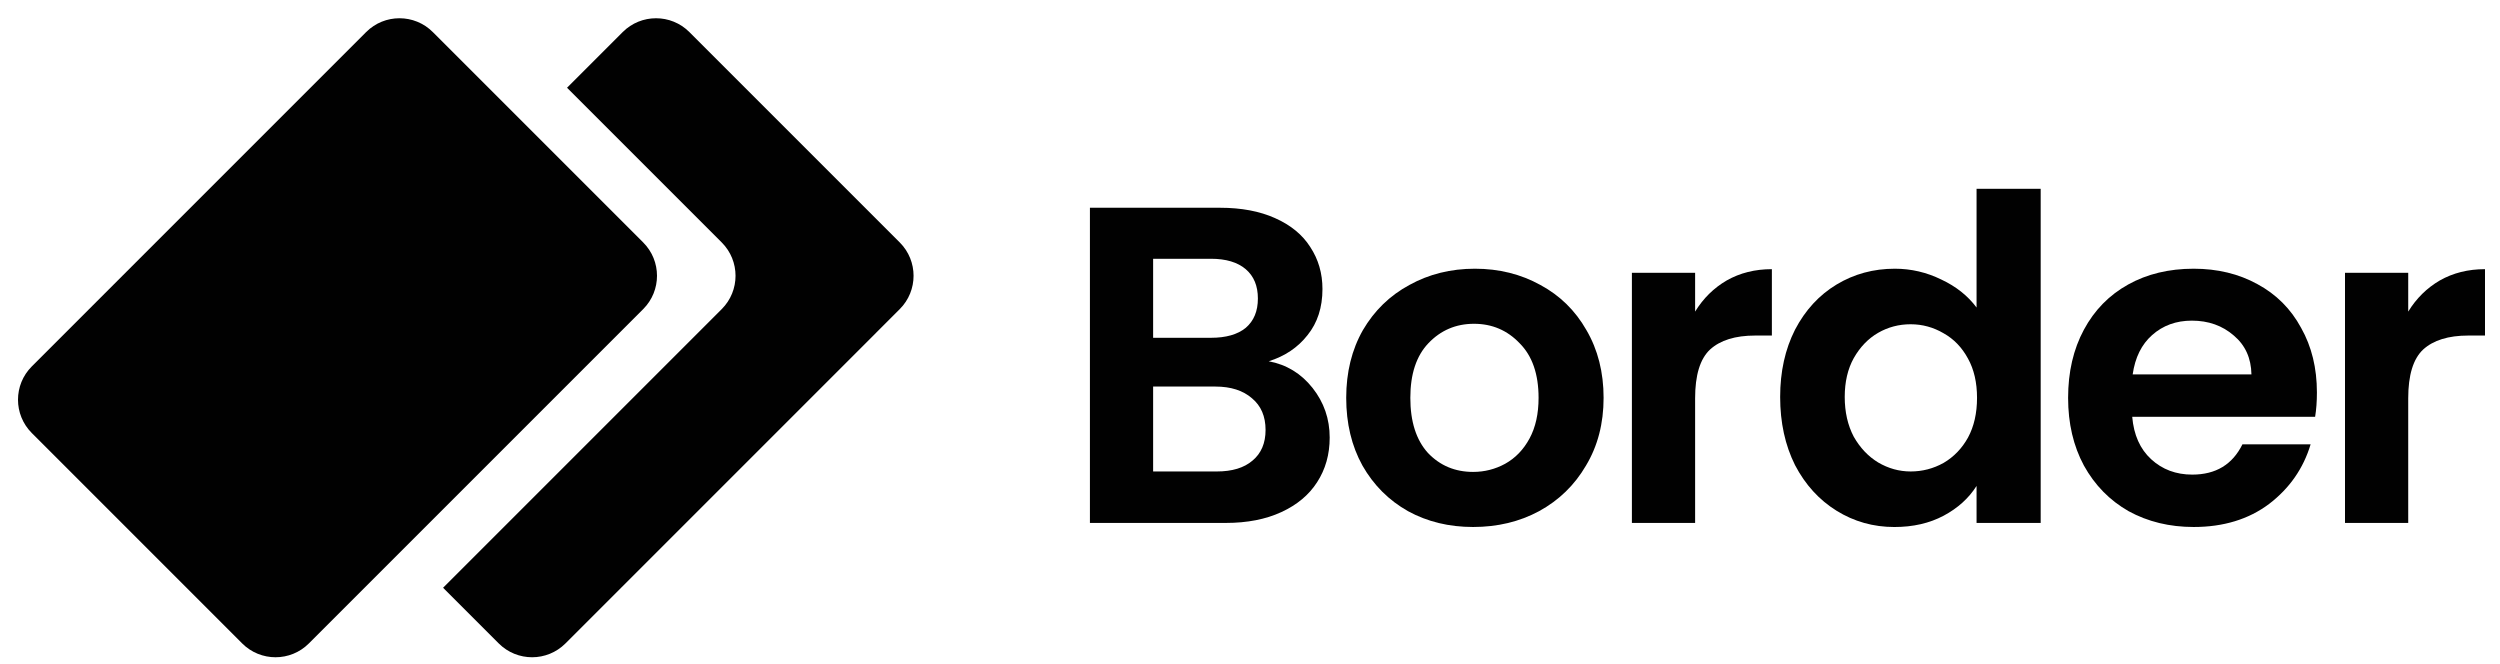
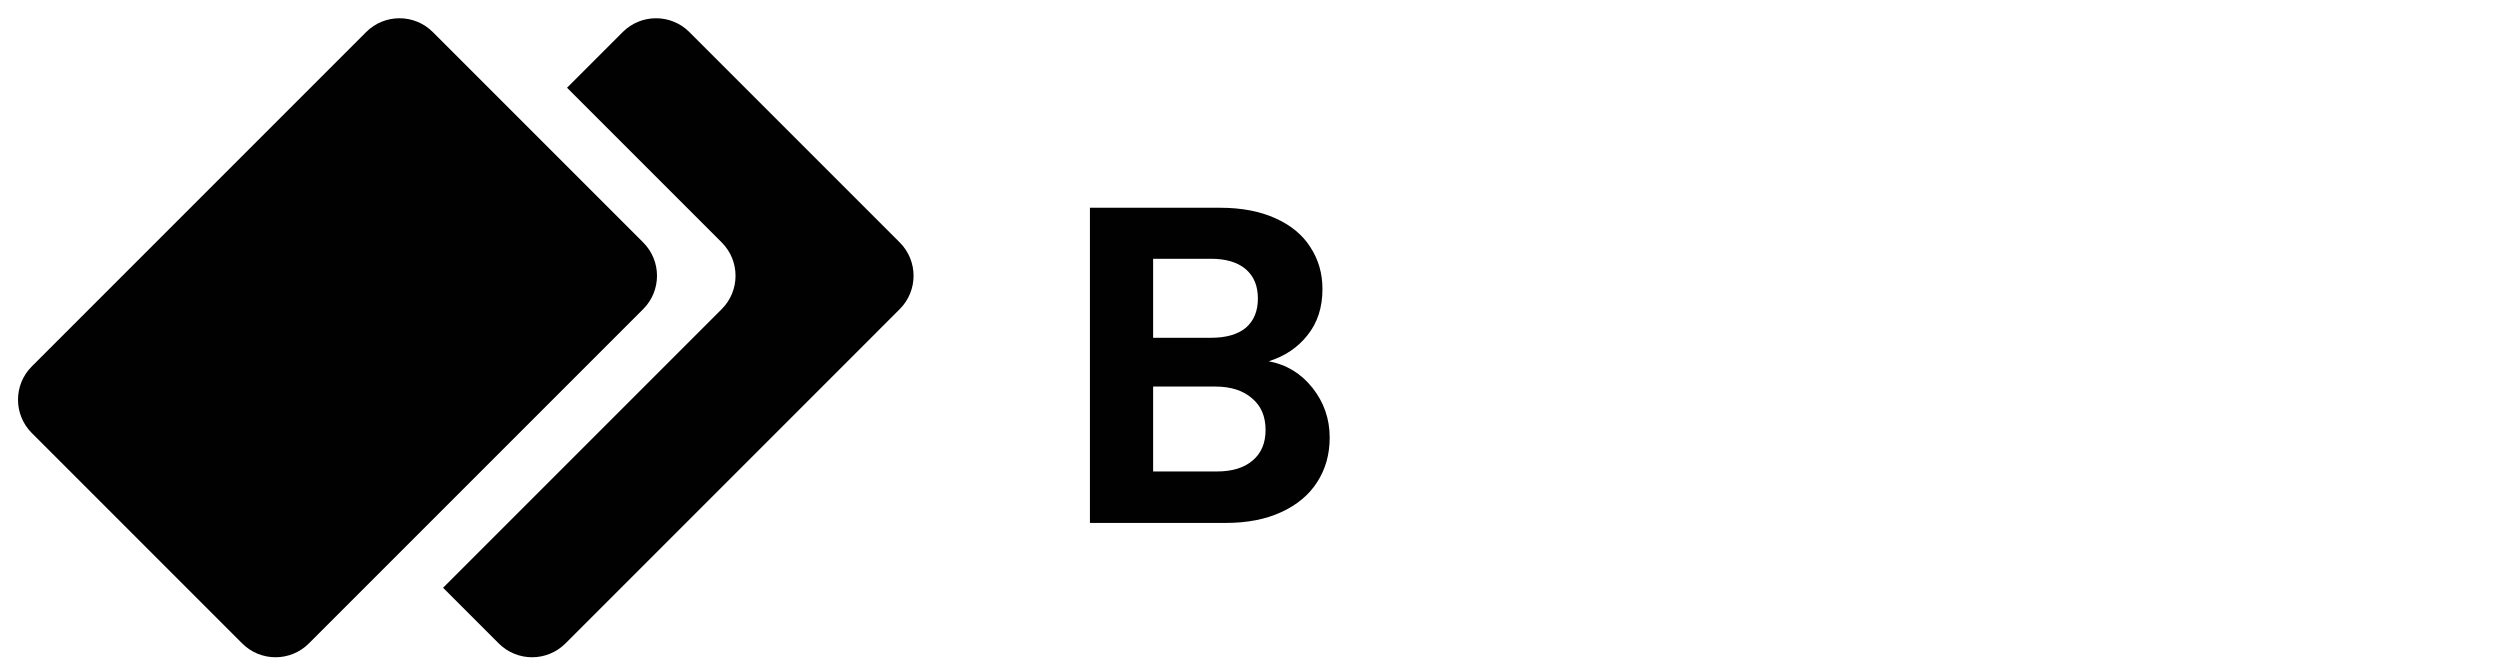
<svg xmlns="http://www.w3.org/2000/svg" width="128" height="34" viewBox="0 0 128 34" fill="none">
  <g clip-path="url(#clip0_131_535)">
    <path d="M32.932 12.414C33.874 13.356 33.874 14.884 32.932 15.826L15.813 32.945C14.871 33.887 13.344 33.887 12.401 32.945L1.629 22.172C0.686 21.229 0.686 19.702 1.629 18.76L18.747 1.641C19.689 0.699 21.217 0.699 22.159 1.641L32.932 12.414Z" fill="#010101" />
    <path d="M36.953 15.826C37.895 14.884 37.895 13.356 36.953 12.414L29.032 4.493L31.883 1.641C32.825 0.699 34.353 0.699 35.295 1.641L46.068 12.414C47.01 13.356 47.01 14.884 46.068 15.826L28.95 32.945C28.007 33.887 26.48 33.887 25.537 32.945L22.686 30.093L36.953 15.826Z" fill="#010101" />
    <path d="M64.959 18.497C65.868 18.667 66.616 19.122 67.202 19.861C67.787 20.601 68.08 21.449 68.08 22.405C68.08 23.268 67.864 24.031 67.433 24.694C67.017 25.341 66.408 25.849 65.606 26.219C64.805 26.589 63.857 26.774 62.763 26.774H55.804V10.637H62.462C63.556 10.637 64.497 10.814 65.283 11.168C66.084 11.523 66.685 12.016 67.086 12.648C67.502 13.28 67.71 13.997 67.71 14.798C67.71 15.739 67.456 16.525 66.947 17.157C66.454 17.788 65.791 18.235 64.959 18.497ZM59.04 17.295H62C62.77 17.295 63.364 17.126 63.78 16.787C64.196 16.432 64.404 15.931 64.404 15.284C64.404 14.636 64.196 14.136 63.78 13.781C63.364 13.427 62.77 13.249 62 13.249H59.04V17.295ZM62.3 24.139C63.087 24.139 63.695 23.954 64.127 23.584C64.574 23.214 64.797 22.69 64.797 22.012C64.797 21.318 64.566 20.779 64.103 20.393C63.641 19.992 63.017 19.792 62.231 19.792H59.04V24.139H62.3Z" fill="#010101" />
-     <path d="M75.422 26.982C74.189 26.982 73.08 26.713 72.093 26.173C71.107 25.618 70.328 24.84 69.758 23.838C69.203 22.836 68.926 21.68 68.926 20.37C68.926 19.06 69.211 17.904 69.781 16.902C70.367 15.9 71.161 15.13 72.162 14.59C73.165 14.035 74.282 13.758 75.515 13.758C76.748 13.758 77.865 14.035 78.867 14.59C79.869 15.13 80.655 15.9 81.225 16.902C81.811 17.904 82.104 19.06 82.104 20.37C82.104 21.68 81.804 22.836 81.202 23.838C80.617 24.84 79.815 25.618 78.798 26.173C77.796 26.713 76.671 26.982 75.422 26.982ZM75.422 24.162C76.008 24.162 76.555 24.023 77.064 23.745C77.588 23.453 78.004 23.021 78.312 22.451C78.621 21.88 78.775 21.187 78.775 20.37C78.775 19.152 78.451 18.22 77.804 17.573C77.172 16.91 76.394 16.578 75.469 16.578C74.544 16.578 73.766 16.91 73.134 17.573C72.517 18.22 72.209 19.152 72.209 20.37C72.209 21.588 72.51 22.528 73.111 23.191C73.727 23.838 74.498 24.162 75.422 24.162Z" fill="#010101" />
-     <path d="M86.79 15.954C87.206 15.276 87.745 14.745 88.408 14.359C89.086 13.974 89.857 13.781 90.72 13.781V17.18H89.865C88.847 17.18 88.077 17.419 87.553 17.897C87.044 18.375 86.79 19.207 86.79 20.393V26.774H83.553V13.966H86.79V15.954Z" fill="#010101" />
-     <path d="M91.144 20.324C91.144 19.029 91.398 17.881 91.906 16.879C92.43 15.877 93.139 15.107 94.034 14.567C94.928 14.028 95.922 13.758 97.016 13.758C97.848 13.758 98.642 13.943 99.397 14.313C100.153 14.668 100.753 15.145 101.2 15.746V9.666H104.483V26.775H101.2V24.879C100.8 25.511 100.237 26.019 99.513 26.405C98.788 26.79 97.948 26.983 96.993 26.983C95.914 26.983 94.928 26.705 94.034 26.151C93.139 25.596 92.43 24.817 91.906 23.815C91.398 22.798 91.144 21.634 91.144 20.324ZM101.224 20.37C101.224 19.584 101.069 18.914 100.761 18.359C100.453 17.789 100.037 17.357 99.513 17.064C98.989 16.756 98.426 16.602 97.825 16.602C97.224 16.602 96.669 16.748 96.16 17.041C95.652 17.334 95.236 17.766 94.912 18.336C94.604 18.891 94.45 19.554 94.45 20.324C94.45 21.095 94.604 21.773 94.912 22.359C95.236 22.929 95.652 23.368 96.16 23.677C96.684 23.985 97.239 24.139 97.825 24.139C98.426 24.139 98.989 23.993 99.513 23.7C100.037 23.392 100.453 22.96 100.761 22.405C101.069 21.835 101.224 21.157 101.224 20.37Z" fill="#010101" />
-     <path d="M118.626 20.093C118.626 20.555 118.595 20.971 118.534 21.341H109.17C109.248 22.266 109.571 22.99 110.141 23.514C110.712 24.039 111.413 24.3 112.245 24.3C113.448 24.3 114.303 23.784 114.812 22.751H118.303C117.933 23.984 117.224 25.002 116.176 25.803C115.128 26.589 113.84 26.982 112.314 26.982C111.082 26.982 109.972 26.713 108.985 26.173C108.014 25.618 107.251 24.84 106.697 23.838C106.157 22.836 105.887 21.68 105.887 20.37C105.887 19.045 106.157 17.881 106.697 16.879C107.236 15.877 107.991 15.107 108.962 14.567C109.933 14.027 111.051 13.758 112.314 13.758C113.532 13.758 114.619 14.02 115.574 14.544C116.546 15.068 117.293 15.816 117.817 16.787C118.357 17.742 118.626 18.844 118.626 20.093ZM115.274 19.168C115.258 18.335 114.958 17.673 114.372 17.18C113.787 16.671 113.07 16.417 112.222 16.417C111.421 16.417 110.743 16.663 110.188 17.156C109.648 17.634 109.317 18.305 109.193 19.168H115.274Z" fill="#010101" />
-     <path d="M123.301 15.954C123.717 15.276 124.257 14.745 124.919 14.359C125.598 13.974 126.368 13.781 127.232 13.781V17.18H126.376C125.359 17.18 124.588 17.419 124.064 17.897C123.555 18.375 123.301 19.207 123.301 20.393V26.774H120.064V13.966H123.301V15.954Z" fill="#010101" />
  </g>
  <defs>
    <clipPath id="clip0_131_535">
      <rect width="127" height="34" fill="white" transform="translate(0.699)" />
    </clipPath>
  </defs>
</svg>